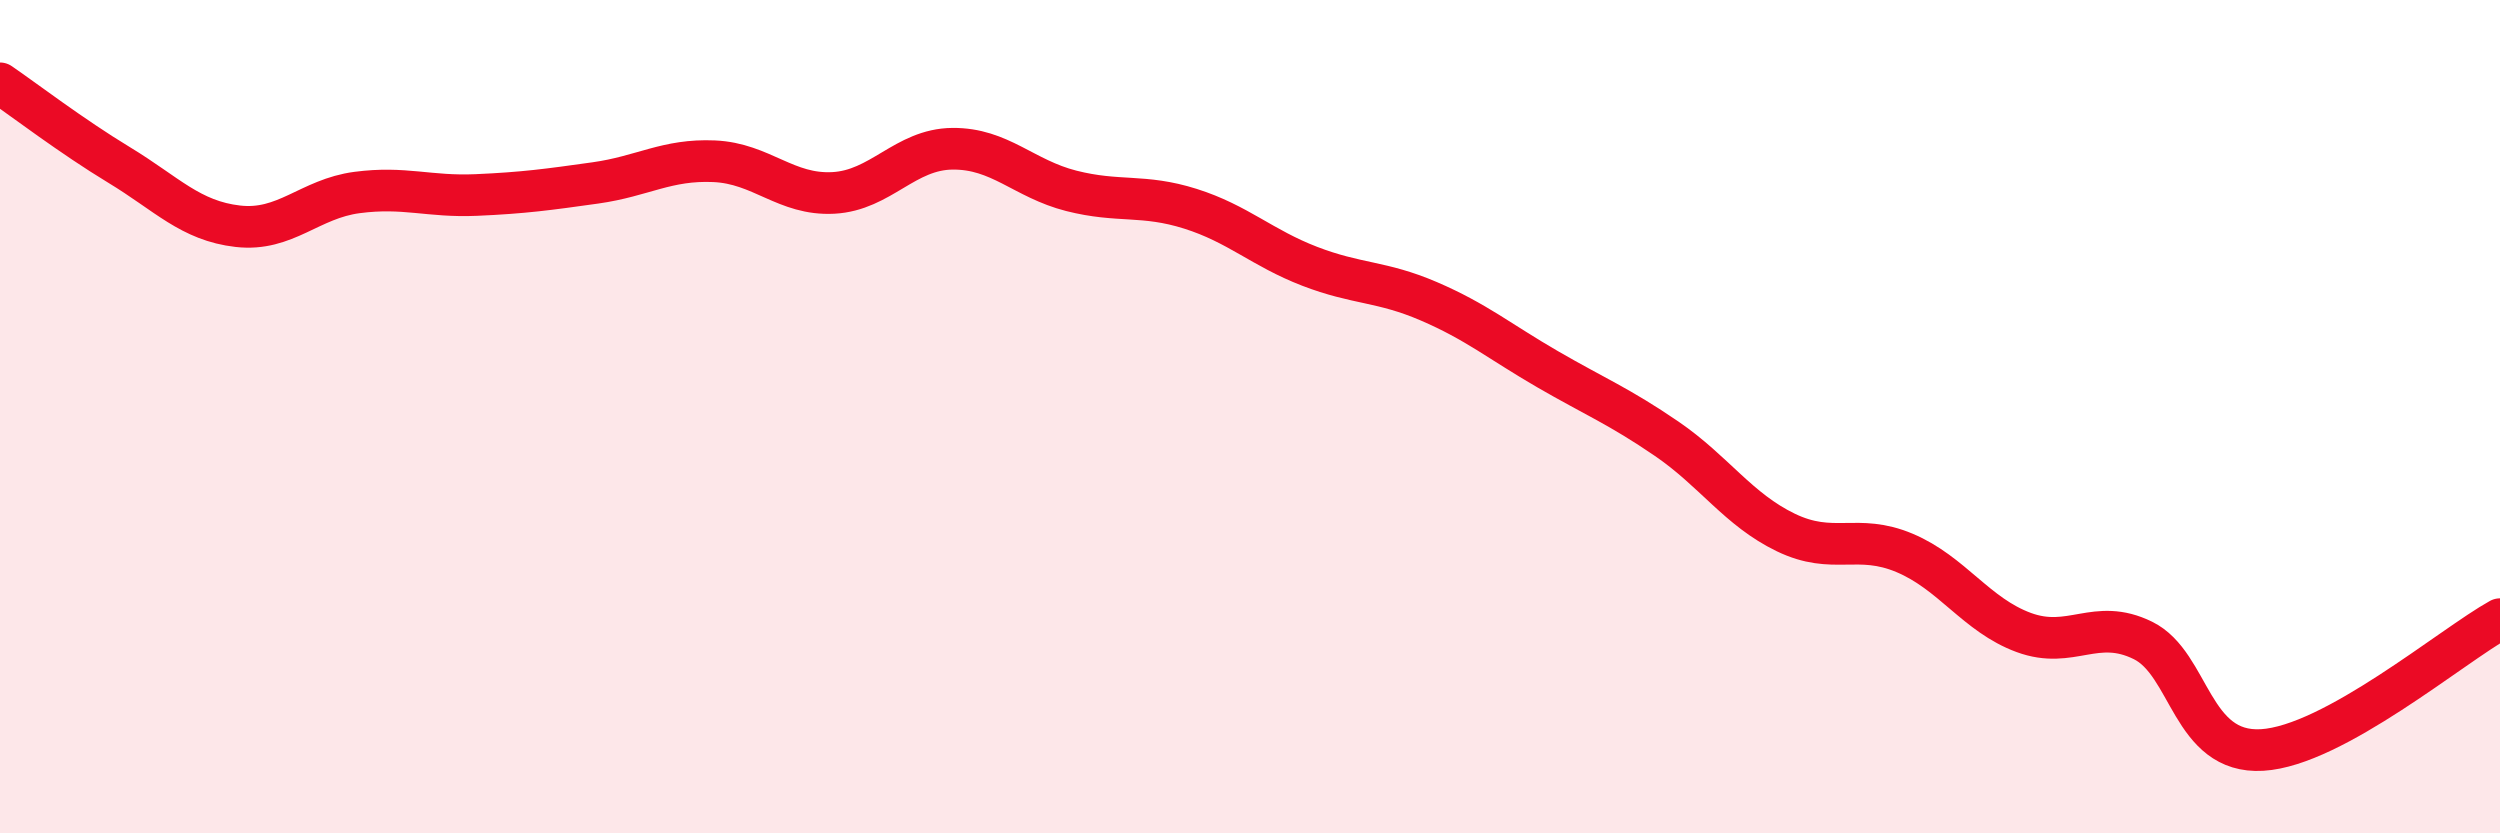
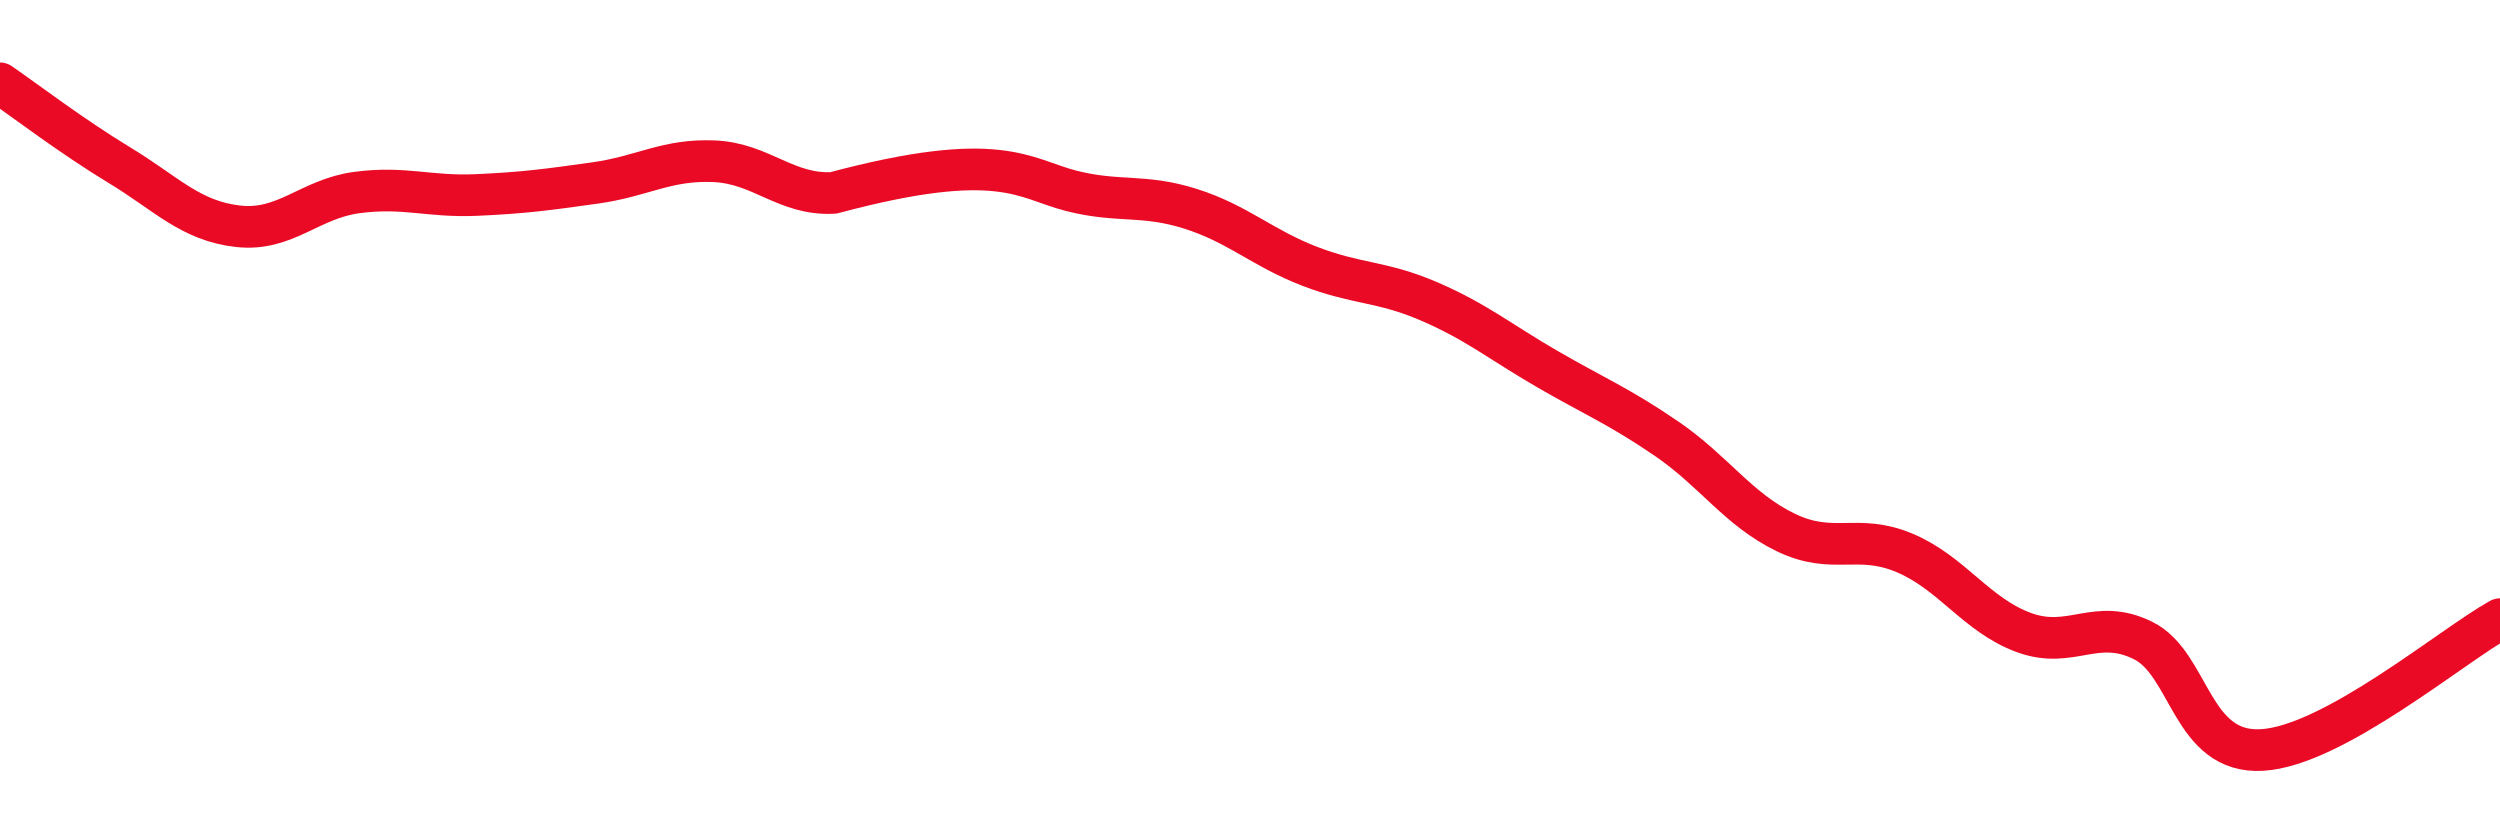
<svg xmlns="http://www.w3.org/2000/svg" width="60" height="20" viewBox="0 0 60 20">
-   <path d="M 0,2 C 0.57,2.39 1.72,3.27 2.86,3.96 C 4,4.65 4.57,5.3 5.71,5.43 C 6.85,5.56 7.43,4.77 8.57,4.62 C 9.71,4.47 10.29,4.73 11.43,4.68 C 12.57,4.63 13.15,4.55 14.29,4.39 C 15.43,4.23 16,3.82 17.14,3.87 C 18.28,3.92 18.86,4.69 20,4.63 C 21.14,4.57 21.72,3.58 22.86,3.57 C 24,3.56 24.57,4.29 25.71,4.58 C 26.85,4.87 27.43,4.65 28.57,5.01 C 29.71,5.37 30.29,5.95 31.43,6.39 C 32.57,6.83 33.15,6.74 34.29,7.23 C 35.43,7.72 36,8.2 37.14,8.86 C 38.28,9.52 38.86,9.75 40,10.53 C 41.14,11.31 41.72,12.23 42.86,12.78 C 44,13.33 44.57,12.79 45.71,13.27 C 46.85,13.75 47.43,14.76 48.57,15.18 C 49.71,15.6 50.29,14.81 51.43,15.37 C 52.57,15.93 52.58,18.1 54.29,18 C 56,17.9 58.86,15.49 60,14.86L60 20L0 20Z" fill="#EB0A25" opacity="0.1" stroke-linecap="round" stroke-linejoin="round" />
-   <path d="M 0,2 C 0.57,2.39 1.72,3.27 2.86,3.96 C 4,4.65 4.57,5.3 5.71,5.43 C 6.85,5.56 7.43,4.77 8.57,4.62 C 9.71,4.47 10.29,4.73 11.43,4.68 C 12.57,4.63 13.15,4.55 14.29,4.39 C 15.43,4.23 16,3.82 17.14,3.87 C 18.28,3.92 18.86,4.69 20,4.63 C 21.14,4.57 21.72,3.58 22.86,3.57 C 24,3.56 24.57,4.29 25.71,4.58 C 26.85,4.87 27.43,4.65 28.57,5.01 C 29.71,5.37 30.29,5.95 31.43,6.39 C 32.57,6.83 33.15,6.74 34.29,7.23 C 35.43,7.72 36,8.2 37.14,8.86 C 38.28,9.52 38.86,9.75 40,10.53 C 41.14,11.31 41.72,12.23 42.86,12.78 C 44,13.33 44.57,12.79 45.71,13.27 C 46.85,13.75 47.43,14.76 48.57,15.18 C 49.71,15.6 50.29,14.81 51.43,15.37 C 52.57,15.93 52.58,18.1 54.29,18 C 56,17.9 58.86,15.49 60,14.86" stroke="#EB0A25" stroke-width="1" fill="none" stroke-linecap="round" stroke-linejoin="round" />
+   <path d="M 0,2 C 0.57,2.39 1.72,3.27 2.86,3.96 C 4,4.65 4.57,5.3 5.71,5.43 C 6.85,5.56 7.43,4.77 8.57,4.62 C 9.71,4.47 10.29,4.73 11.43,4.68 C 12.57,4.63 13.15,4.55 14.29,4.39 C 15.43,4.23 16,3.82 17.14,3.87 C 18.28,3.92 18.86,4.69 20,4.63 C 24,3.56 24.57,4.29 25.71,4.58 C 26.85,4.87 27.43,4.65 28.57,5.01 C 29.71,5.37 30.29,5.95 31.43,6.39 C 32.57,6.83 33.15,6.74 34.29,7.23 C 35.43,7.72 36,8.2 37.14,8.86 C 38.28,9.52 38.86,9.75 40,10.53 C 41.14,11.31 41.72,12.23 42.86,12.78 C 44,13.33 44.57,12.79 45.71,13.27 C 46.85,13.75 47.43,14.76 48.57,15.18 C 49.71,15.6 50.29,14.81 51.43,15.37 C 52.57,15.93 52.58,18.1 54.29,18 C 56,17.9 58.86,15.49 60,14.86" stroke="#EB0A25" stroke-width="1" fill="none" stroke-linecap="round" stroke-linejoin="round" />
</svg>